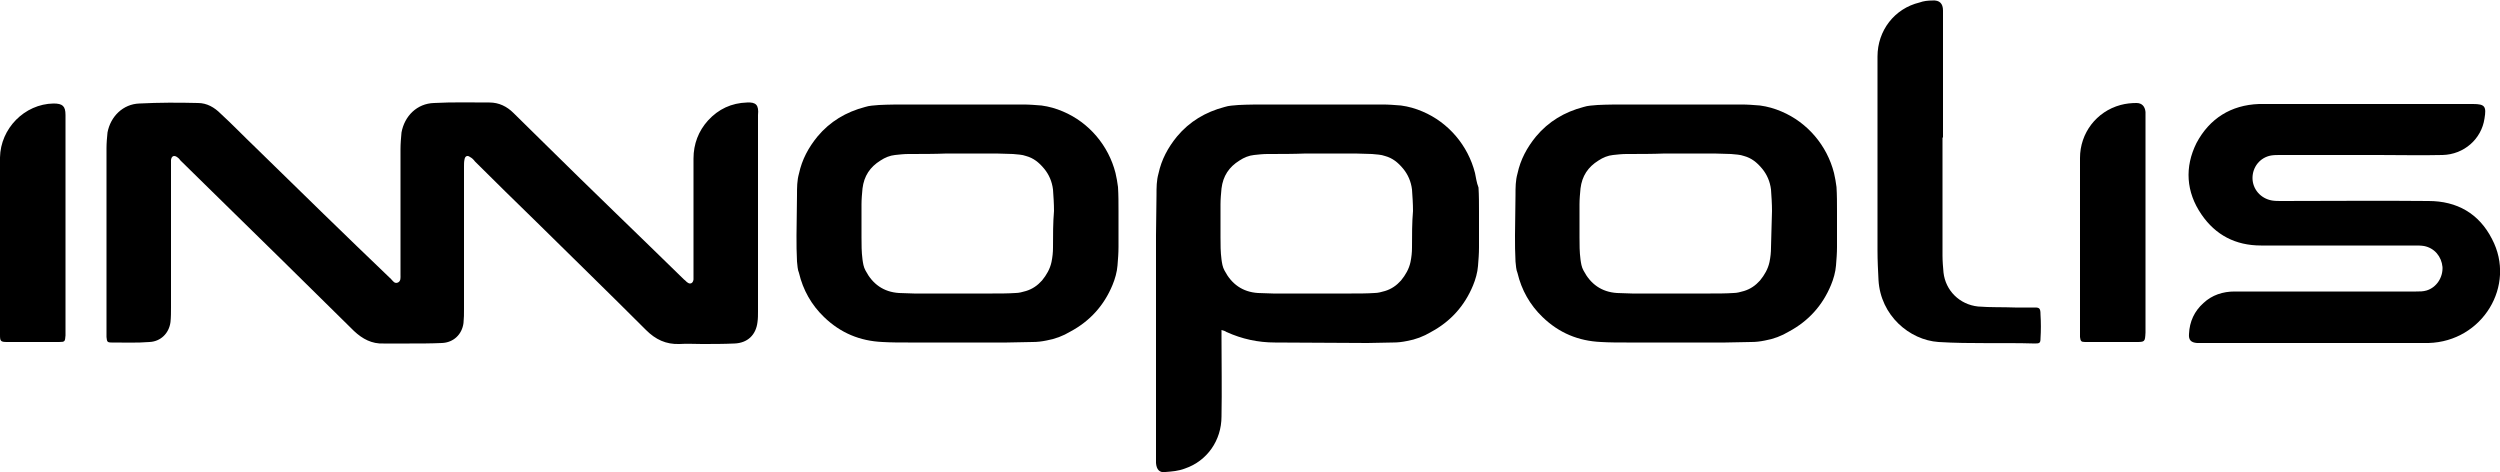
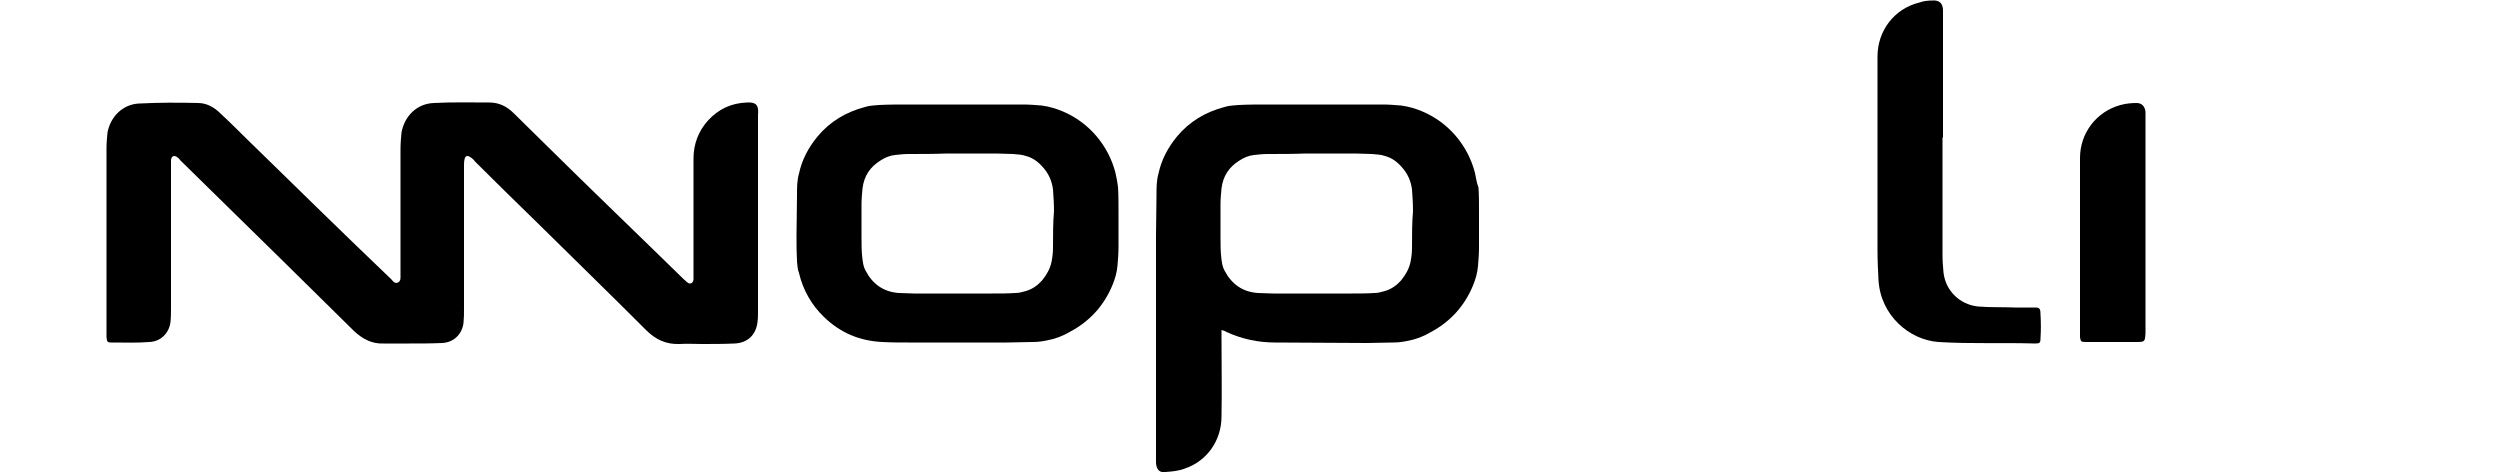
<svg xmlns="http://www.w3.org/2000/svg" version="1.1" id="Layer_1" x="0px" y="0px" viewBox="0 0 500 94.4" style="enable-background:new 0 0 500 94.4;" xml:space="preserve">
  <g>
    <path d="M295,34.6c-1.4-5.5-5.3-10.1-10.5-12.3c-1.4-0.6-2.8-1-4.3-1.2c-1.2-0.1-2.5-0.2-3.7-0.2c-4.4,0-8.8,0-13.2,0l0,0 c-3.2,0-6.5,0-9.7,0c-2,0-4,0-5.9,0.1c-1,0.1-1.9,0.1-2.8,0.4c-3.8,1-7,2.9-9.5,5.9c-1.8,2.2-3.1,4.6-3.7,7.4 c-0.4,1.4-0.4,2.8-0.4,4.3c0,2.7-0.1,5.4-0.1,8.1c0,0.2,0,0.4,0,0.7l0,0c0,14.5,0,29.1,0,43.6c0,0.4,0,0.7,0,1.2 c0.1,1.3,0.7,2,1.9,1.8c1.3-0.1,2.6-0.2,3.9-0.7c4.4-1.5,7.3-5.6,7.3-10.4c0.1-5.3,0-10.6,0-15.8c0-0.4,0-0.9,0-1.5l0,0 c0.4,0.1,0.7,0.2,1,0.4c3.1,1.4,6.3,2.1,9.7,2.1c6.6,0,11.9,0.1,18.5,0.1c1.7,0,3.4-0.1,5.1-0.1c1,0,1.8-0.1,2.8-0.3 c1.7-0.3,3.3-0.9,4.8-1.8c3.9-2.1,6.7-5.2,8.4-9.3c0.5-1.2,0.9-2.6,1-3.9c0.1-1.2,0.2-2.5,0.2-3.7c0-2.4,0-4.8,0-7.2 c0-1.6,0-3.2-0.1-4.8C295.3,36.5,295.2,35.5,295,34.6z M282.4,49.5c0,1-0.1,1.9-0.3,2.9c-0.3,1.4-1,2.6-1.9,3.7 c-0.9,1-1.9,1.7-3.2,2.1c-0.7,0.2-1.4,0.4-2.1,0.4c-1.5,0.1-3.1,0.1-4.6,0.1c-2.3,0-4.7,0-7,0l0,0c-2.9,0-5.9,0-8.7,0 c-1,0-2-0.1-3-0.1c-3.1-0.2-5.3-1.8-6.7-4.5c-0.4-0.7-0.5-1.5-0.6-2.2c-0.2-1.5-0.2-3-0.2-4.5c0-2.2,0-4.3,0-6.5 c0-1.1,0.1-2.1,0.2-3.2c0.3-2.5,1.5-4.3,3.6-5.6c0.9-0.6,1.9-1,2.9-1.1c0.9-0.1,1.8-0.2,2.7-0.2c2.6,0,5.1,0,7.7-0.1 c3.2,0,6.5,0,9.8,0c1.1,0,2.3,0.1,3.4,0.1c0.9,0.1,1.8,0.1,2.6,0.4c1.5,0.4,2.6,1.3,3.6,2.5s1.6,2.6,1.8,4.2 c0.1,1.4,0.2,2.9,0.2,4.3C282.4,44.5,282.4,47,282.4,49.5z" />
    <path d="M149.4,20.5c-3.1,0.1-5.7,1.3-7.8,3.6c-1.9,2.1-2.9,4.7-2.9,7.6c0,7.6,0,15.3,0,23c0,0.4,0,0.8,0,1.2 c-0.1,0.8-0.7,1-1.2,0.6c-0.2-0.1-0.4-0.4-0.7-0.6c-9.2-9-18.6-18-27.8-27.1c-2.1-2.1-4.2-4.1-6.3-6.2c-1.3-1.3-2.9-2.1-4.8-2.1 c-3.7,0-7.4-0.1-11.1,0.1c-3.4,0.1-5.9,2.6-6.5,5.9c-0.1,1.1-0.2,2.2-0.2,3.3c0,8.4,0,16.8,0,25.2c0,0.5,0.1,1.2-0.5,1.5 c-0.7,0.3-1-0.3-1.4-0.7C69.1,47.1,60.1,38.3,51,29.4c-2.3-2.2-4.5-4.5-6.9-6.7c-1.2-1.2-2.7-2.1-4.5-2.1 c-3.9-0.1-7.8-0.1-11.7,0.1c-3.3,0.1-5.8,2.6-6.4,5.8c-0.1,1-0.2,2.1-0.2,3.1c0,12.5,0,24.9,0,37.4c0,0.1,0,0.2,0,0.4 c0.1,0.9,0.1,1.1,1,1.1c2.6,0,5.1,0.1,7.6-0.1c2.2-0.1,3.9-1.7,4.2-4c0.1-1,0.1-2,0.1-2.9c0-9.5,0-18.9,0-28.3c0-0.4,0-0.9,0-1.2 c0.1-0.8,0.6-1,1.2-0.6c0.3,0.2,0.5,0.4,0.7,0.7c1.8,1.8,3.6,3.5,5.4,5.3C51.3,47,61,56.5,70.8,66.2c1.7,1.6,3.6,2.6,5.9,2.5 c1.8,0,3.5,0,5.2,0c2.2,0,4.3,0,6.5-0.1c2.3-0.1,4-1.7,4.3-4c0.1-1,0.1-1.8,0.1-2.8c0-9.5,0-19,0-28.5c0-0.4,0-1,0.1-1.4 c0.1-0.7,0.6-0.9,1.1-0.5c0.4,0.2,0.7,0.5,1,0.9c4,4,8.1,8,12.2,12c7.3,7.2,14.7,14.4,22,21.7c1.9,1.9,4,2.9,6.7,2.8 c1.5-0.1,3,0,4.5,0c2.2,0,4.3,0,6.5-0.1c2.6-0.1,4.3-1.7,4.6-4.3c0.1-0.7,0.1-1.4,0.1-2.1c0-6.4,0-12.8,0-19.1l0,0 c0-6.7,0-13.4,0-20.2C151.8,21,151.2,20.4,149.4,20.5z" />
-     <path d="M498.4,47.8c-2.6-5.1-7-7.6-12.7-7.6c-9.8-0.1-19.7,0-29.5,0c-0.6,0-1.2,0-1.8-0.1c-2.3-0.4-3.9-2.3-3.9-4.5 s1.5-4.1,3.7-4.5c0.6-0.1,1.2-0.1,1.8-0.1c6.6,0,13.1,0,19.7,0c4.3,0,8.5,0.1,12.8,0s7.8-3.2,8.4-7.3c0.4-2.4,0.1-2.9-2.3-2.9 c-13.9,0-27.9,0-41.9,0c-0.3,0-0.6,0-0.9,0c-5.6,0.2-9.9,2.9-12.5,7.8c-2.4,4.8-2.1,9.8,1,14.3c2.8,4.1,6.8,6.2,11.9,6.2 c10.3,0,20.5,0,30.7,0c0.7,0,1.3,0,1.9,0.1c2.1,0.4,3.5,2.1,3.7,4.2c0.1,2.1-1.2,4.1-3.2,4.7c-0.7,0.2-1.3,0.2-2.1,0.2 c-4.8,0-9.5,0-14.4,0c-7.3,0-14.6,0-21.9,0c-2.3,0-4.5,0.7-6.2,2.3c-1.8,1.6-2.8,3.7-2.9,6.2c-0.1,1.2,0.4,1.7,1.6,1.8 c0.3,0,0.6,0,0.9,0c7.6,0,15.2,0,22.8,0c7.5,0,15,0,22.4,0c0.1,0,0.1,0,0.2,0C496.5,68.3,503.3,57.1,498.4,47.8z" />
    <path d="M407,61.5c-1.3,0-2.6,0-4,0c-2.5-0.1-4.9,0-7.4-0.2c-3.7-0.4-6.5-3.2-6.9-6.8c-0.1-1.1-0.2-2.3-0.2-3.4 c0-7.8,0-15.8,0-23.6c0,0,0,0,0.1,0c0-6,0-12.1,0-18.1c0-2.4,0-4.8,0-7.3c0-1.4-0.7-2.1-2.1-2c-0.9,0-1.8,0.1-2.6,0.4 c-5,1.2-8.4,5.6-8.4,10.8c0,12.9,0,25.9,0,38.8c0,2,0.1,3.9,0.2,5.9c0.4,7.1,6.2,12,12,12.4c6.5,0.4,12.8,0.1,19.3,0.3 c0.9,0,1.1-0.1,1.1-1c0.1-1.6,0.1-3.2,0-4.8C408.1,61.7,407.9,61.5,407,61.5z" />
    <path d="M429.1,22.4c-0.1-1.1-0.7-1.8-1.8-1.8c-1,0-2.1,0.1-3.2,0.4c-4.8,1.3-8.1,5.6-8.1,10.6c0,11.7,0,23.4,0,35.1 c0,0.2,0,0.4,0,0.7c0.1,0.8,0.2,1,1,1c0.3,0,0.6,0,0.9,0c3.1,0,6.2,0,9.2,0c1.9,0,1.9,0,2-1.9c0-0.4,0-0.7,0-1c0-6.9,0-13.8,0-20.7 c0-7.1,0-14.3,0-21.4C429.1,23.1,429.1,22.7,429.1,22.4z" />
-     <path d="M13.1,23c0-1.8-0.6-2.3-2.4-2.3C4.9,20.8,0.1,25.7,0,31.5C0,43.4,0,55.2,0,67c0,1.2,0.1,1.4,1.4,1.4c2.7,0,5.4,0,8.1,0 c0.7,0,1.5,0,2.3,0c1.2,0,1.2-0.1,1.3-1.3c0-0.3,0-0.6,0-0.9c0-7,0-14.2,0-21.2C13.1,37.6,13.1,30.3,13.1,23z" />
-     <path d="M366.8,34.6c-1.4-5.5-5.3-10.1-10.5-12.3c-1.4-0.6-2.8-1-4.3-1.2c-1.2-0.1-2.5-0.2-3.7-0.2c-4.4,0-8.8,0-13.2,0l0,0 c-3.2,0-6.5,0-9.7,0c-2,0-4,0-5.9,0.1c-1,0.1-1.9,0.1-2.8,0.4c-3.8,1-7,2.9-9.5,5.9c-1.8,2.2-3.1,4.6-3.7,7.4 c-0.4,1.4-0.4,2.8-0.4,4.3c0,2.7-0.1,5.4-0.1,8.1c0,1.8,0,3.4,0.1,5.2c0.1,0.8,0.1,1.6,0.4,2.3c0.8,3.4,2.5,6.4,5,8.8 c3.3,3.2,7.2,4.8,11.7,5c1.7,0.1,3.4,0.1,5.1,0.1c6.6,0,13.2,0,19.8,0c1.7,0,3.4-0.1,5.1-0.1c1,0,1.8-0.1,2.8-0.3 c1.7-0.3,3.3-0.9,4.8-1.8c3.9-2.1,6.7-5.2,8.4-9.3c0.5-1.2,0.9-2.6,1-3.9c0.1-1.2,0.2-2.5,0.2-3.7c0-2.4,0-4.8,0-7.2 c0-1.6,0-3.2-0.1-4.8C367.2,36.5,367,35.5,366.8,34.6z M354.2,49.5c0,1-0.1,1.9-0.3,2.9c-0.3,1.4-1,2.6-1.9,3.7 c-0.9,1-1.9,1.7-3.2,2.1c-0.7,0.2-1.4,0.4-2.1,0.4c-1.5,0.1-3.1,0.1-4.6,0.1c-2.3,0-4.7,0-7,0l0,0c-2.9,0-5.9,0-8.7,0 c-1,0-2-0.1-3-0.1c-3.1-0.2-5.3-1.8-6.7-4.5c-0.4-0.7-0.5-1.5-0.6-2.2c-0.2-1.5-0.2-3-0.2-4.5c0-2.2,0-4.3,0-6.5 c0-1.1,0.1-2.1,0.2-3.2c0.3-2.5,1.5-4.3,3.6-5.6c0.9-0.6,1.9-1,2.9-1.1c0.9-0.1,1.8-0.2,2.7-0.2c2.6,0,5.1,0,7.7-0.1 c3.2,0,6.5,0,9.8,0c1.1,0,2.3,0.1,3.4,0.1c0.9,0.1,1.8,0.1,2.6,0.4c1.5,0.4,2.6,1.3,3.6,2.5s1.6,2.6,1.8,4.2 c0.1,1.4,0.2,2.9,0.2,4.3C354.3,44.5,354.3,47,354.2,49.5z" />
    <path d="M223.1,34.6c-1.4-5.5-5.3-10.1-10.5-12.3c-1.4-0.6-2.8-1-4.3-1.2c-1.2-0.1-2.5-0.2-3.7-0.2c-4.4,0-8.8,0-13.2,0l0,0 c-3.2,0-6.5,0-9.7,0c-2,0-4,0-5.9,0.1c-1,0.1-1.9,0.1-2.8,0.4c-3.8,1-7,2.9-9.5,5.9c-1.8,2.2-3.1,4.6-3.7,7.4 c-0.4,1.4-0.4,2.8-0.4,4.3c0,2.7-0.1,5.4-0.1,8.1c0,1.8,0,3.4,0.1,5.2c0.1,0.8,0.1,1.6,0.4,2.3c0.8,3.4,2.5,6.4,5,8.8 c3.3,3.2,7.2,4.8,11.7,5c1.7,0.1,3.4,0.1,5.1,0.1c6.6,0,13.2,0,19.8,0c1.7,0,3.4-0.1,5.1-0.1c1,0,1.8-0.1,2.8-0.3 c1.7-0.3,3.3-0.9,4.8-1.8c3.9-2.1,6.7-5.2,8.4-9.3c0.5-1.2,0.9-2.6,1-3.9c0.1-1.2,0.2-2.5,0.2-3.7c0-2.4,0-4.8,0-7.2 c0-1.6,0-3.2-0.1-4.8C223.5,36.5,223.3,35.5,223.1,34.6z M210.6,49.5c0,1-0.1,1.9-0.3,2.9c-0.3,1.4-1,2.6-1.9,3.7 c-0.9,1-1.9,1.7-3.2,2.1c-0.7,0.2-1.4,0.4-2.1,0.4c-1.5,0.1-3.1,0.1-4.6,0.1c-2.3,0-4.7,0-7,0l0,0c-2.9,0-5.9,0-8.7,0 c-1,0-2-0.1-3-0.1c-3.1-0.2-5.3-1.8-6.7-4.5c-0.4-0.7-0.5-1.5-0.6-2.2c-0.2-1.5-0.2-3-0.2-4.5c0-2.2,0-4.3,0-6.5 c0-1.1,0.1-2.1,0.2-3.2c0.3-2.5,1.5-4.3,3.6-5.6c0.9-0.6,1.9-1,2.9-1.1c0.9-0.1,1.8-0.2,2.7-0.2c2.6,0,5.1,0,7.7-0.1 c3.2,0,6.5,0,9.8,0c1.1,0,2.3,0.1,3.4,0.1c0.9,0.1,1.8,0.1,2.6,0.4c1.5,0.4,2.6,1.3,3.6,2.5s1.6,2.6,1.8,4.2 c0.1,1.4,0.2,2.9,0.2,4.3C210.6,44.5,210.6,47,210.6,49.5z" />
  </g>
</svg>